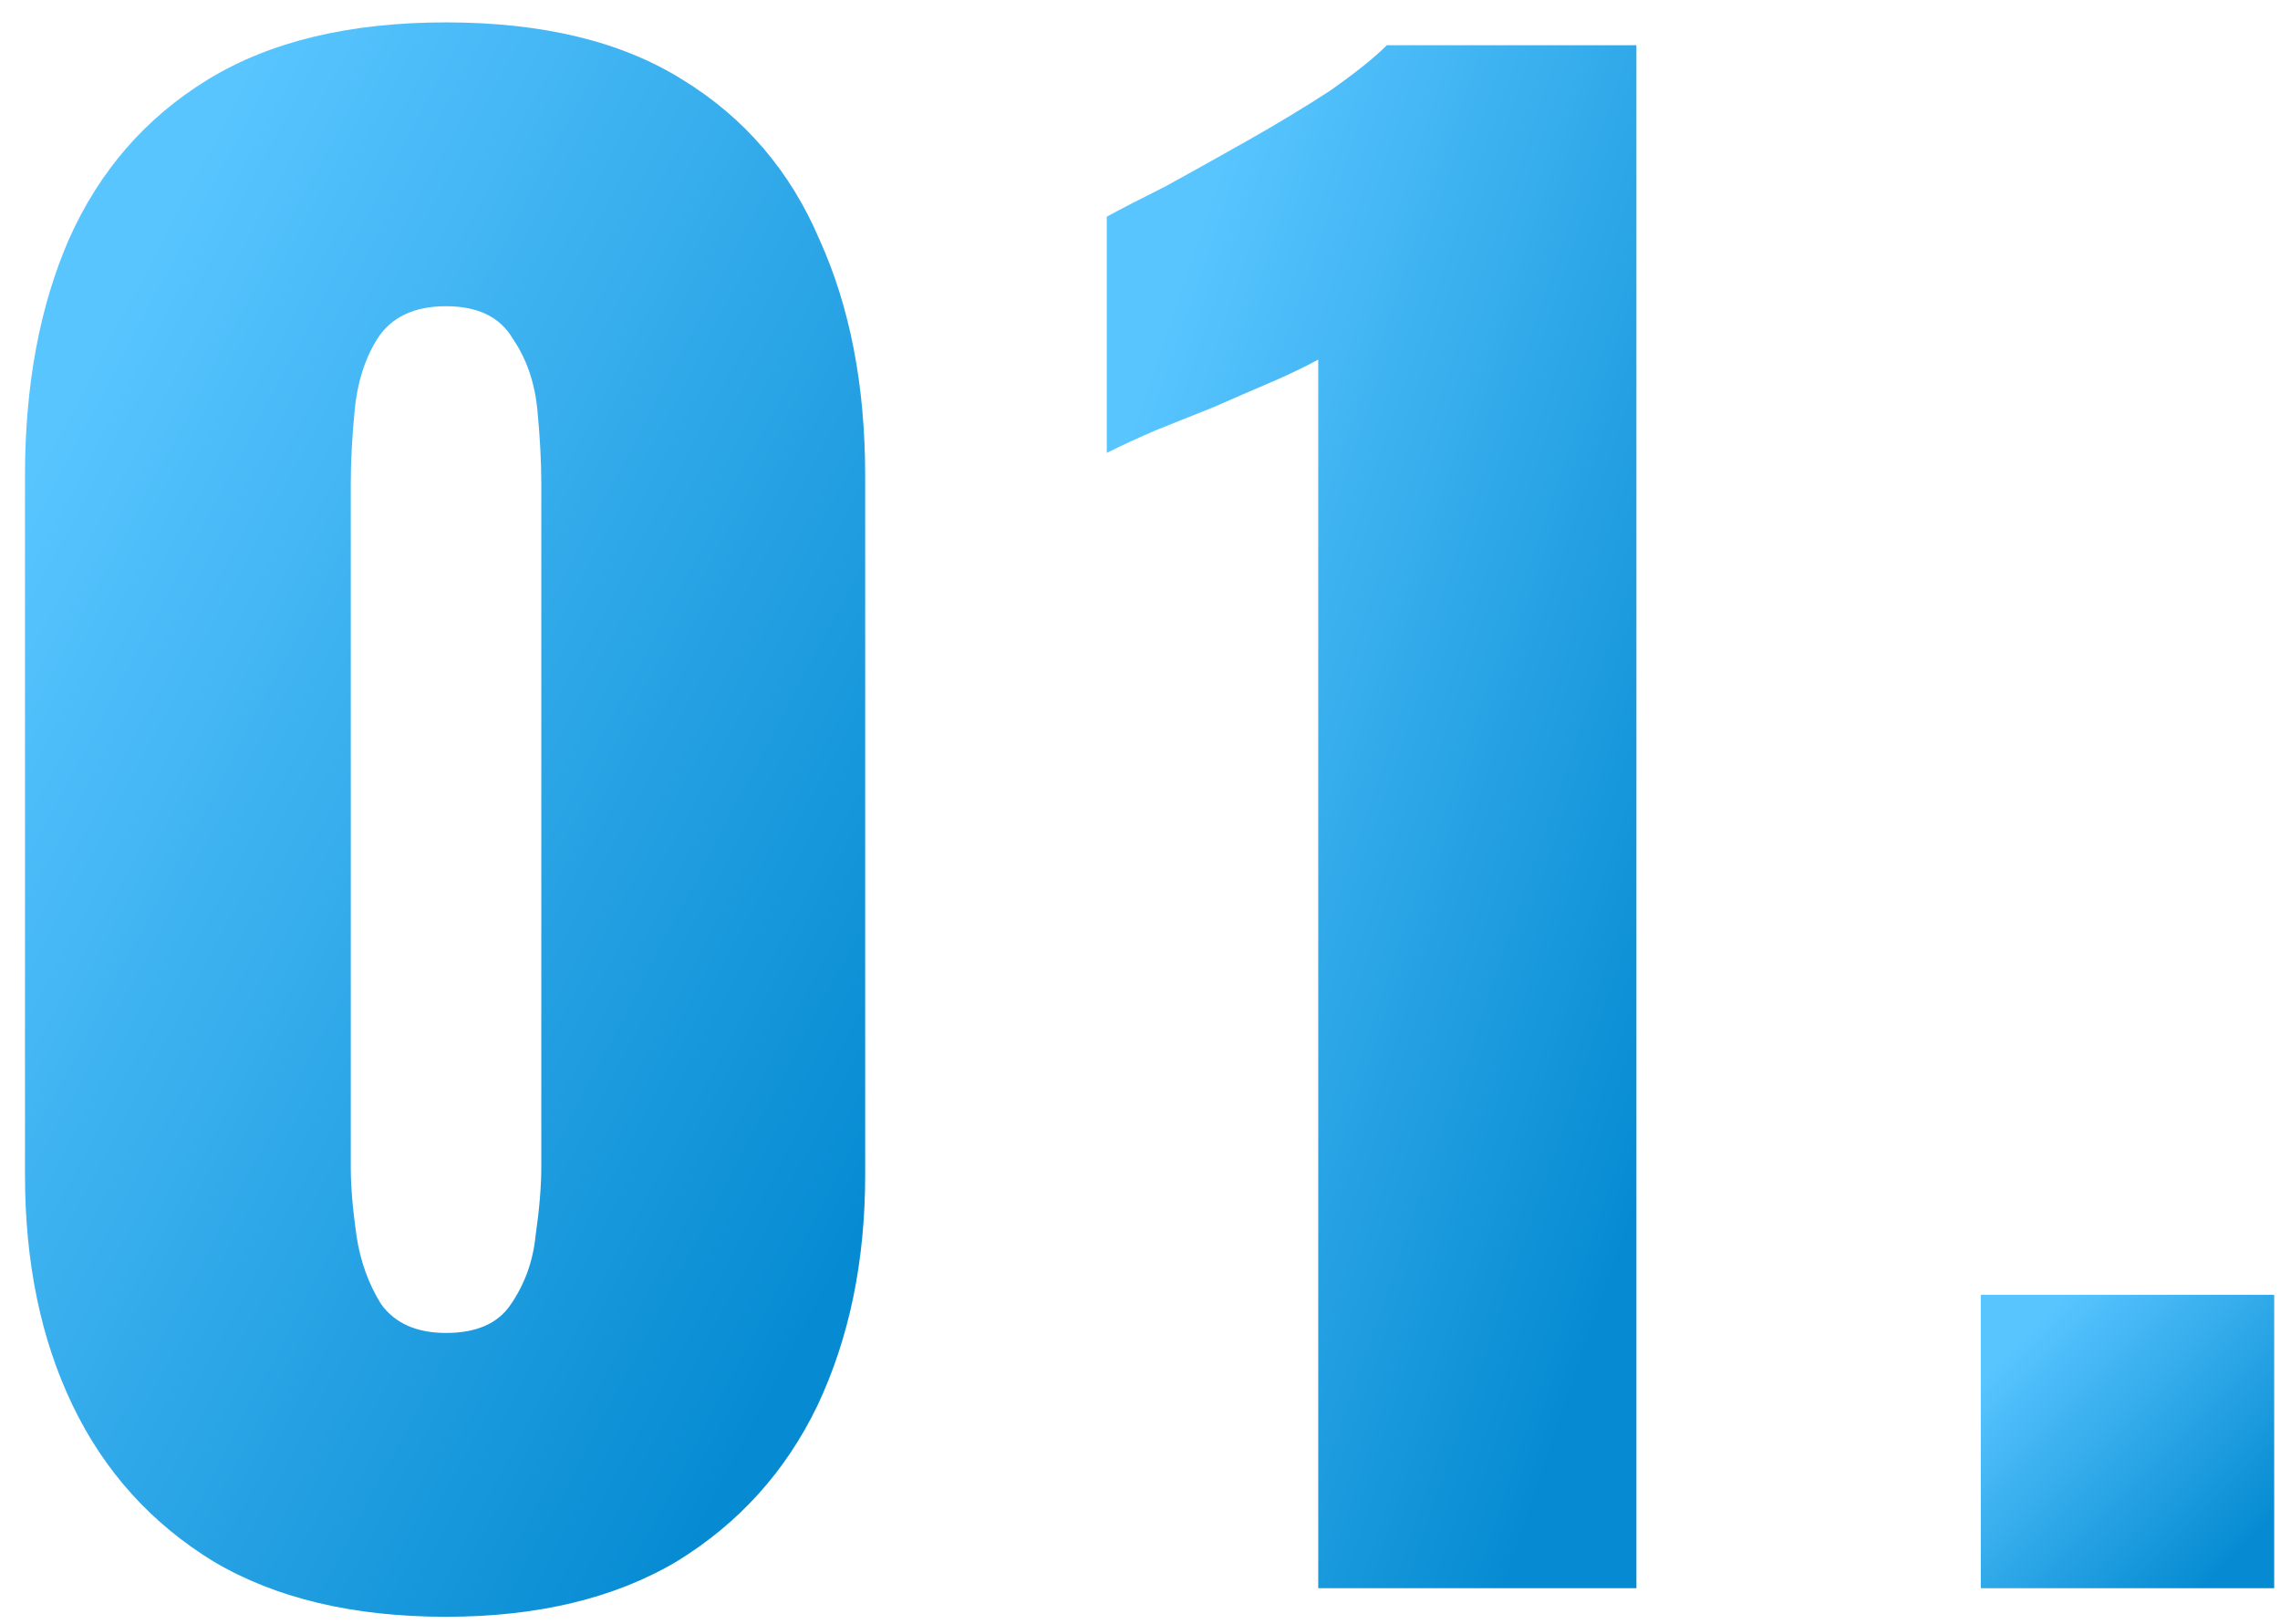
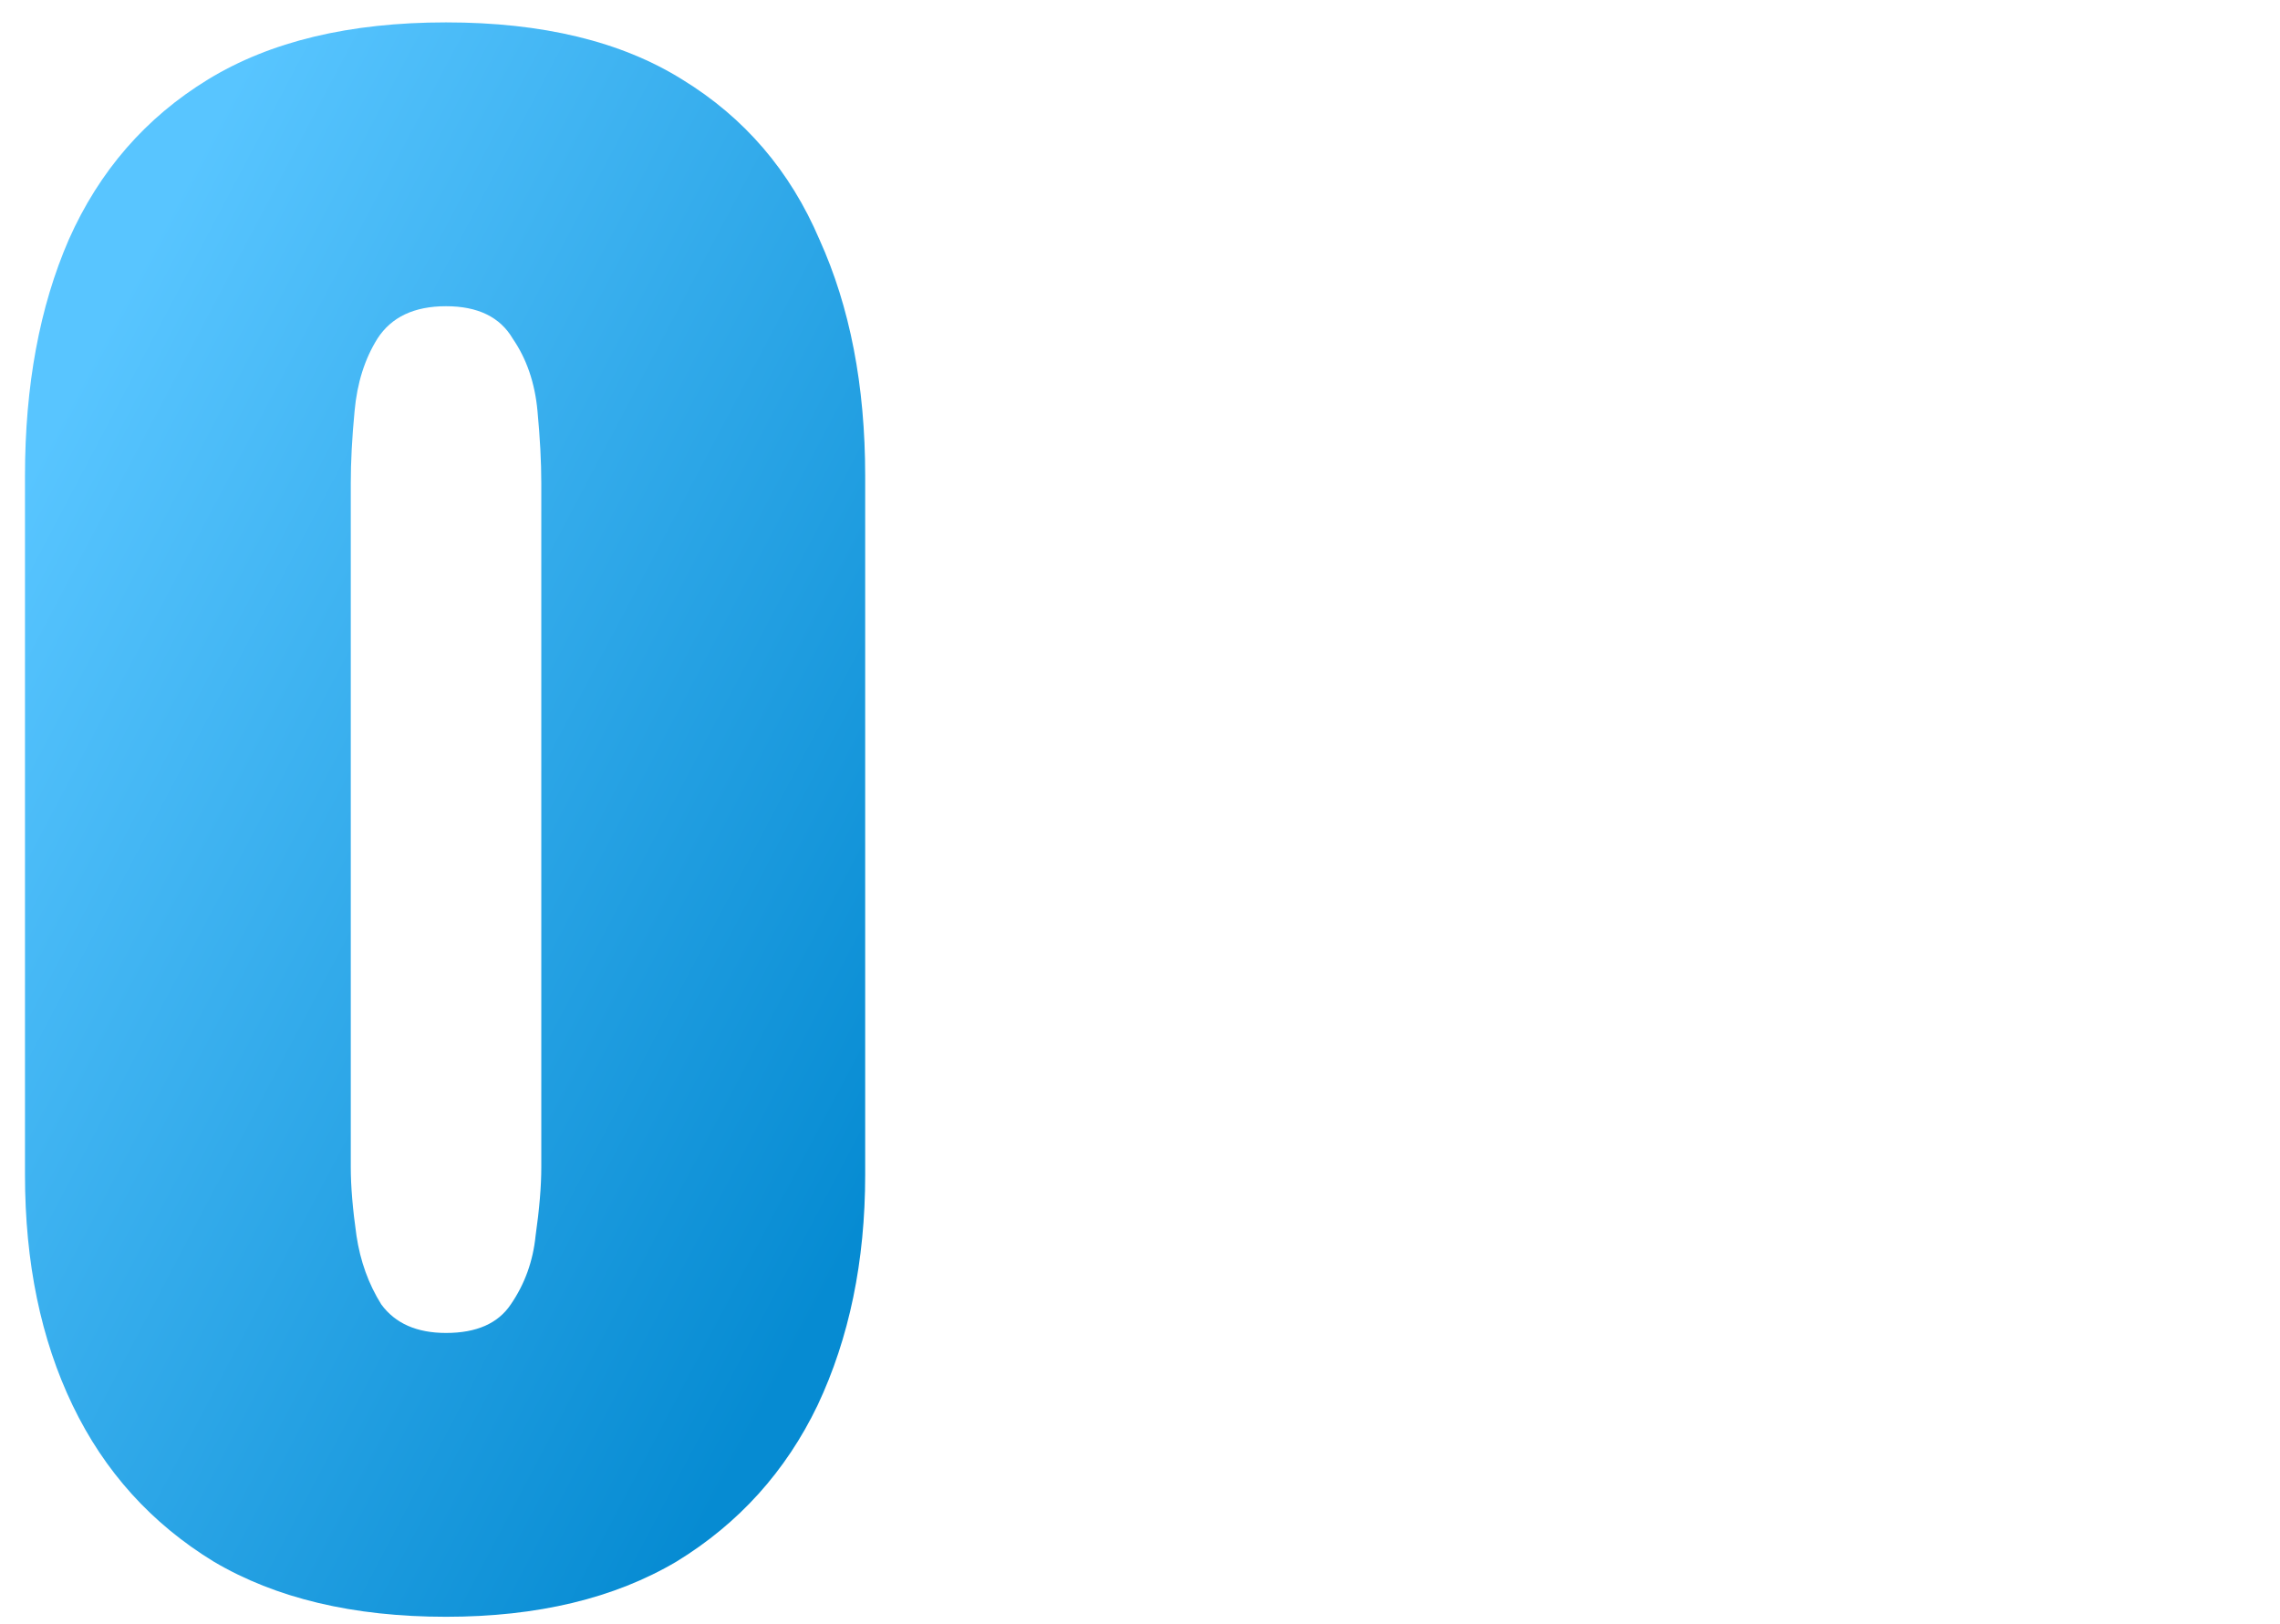
<svg xmlns="http://www.w3.org/2000/svg" width="73" height="52" viewBox="0 0 73 52" fill="none">
-   <path d="M63.42 50.859V41.465H72.814V50.859H63.42Z" fill="url(#paint0_linear_817_440)" />
-   <path d="M42.207 50.859V11.514C41.759 11.758 41.251 12.002 40.682 12.246C40.112 12.49 39.502 12.754 38.852 13.039C38.242 13.283 37.632 13.527 37.022 13.771C36.452 14.015 35.924 14.259 35.436 14.503V6.939C35.883 6.695 36.513 6.369 37.327 5.963C38.14 5.515 39.014 5.027 39.95 4.499C40.885 3.97 41.759 3.441 42.573 2.913C43.386 2.343 43.996 1.855 44.403 1.449H52.394V50.859H42.207Z" fill="url(#paint1_linear_817_440)" />
  <path d="M14.281 51.774C11.312 51.774 8.831 51.184 6.839 50.005C4.846 48.785 3.341 47.117 2.325 45.003C1.308 42.888 0.8 40.428 0.8 37.622V15.235C0.8 12.347 1.267 9.826 2.203 7.671C3.179 5.475 4.663 3.767 6.656 2.547C8.648 1.327 11.19 0.717 14.281 0.717C17.371 0.717 19.893 1.327 21.845 2.547C23.837 3.767 25.301 5.475 26.237 7.671C27.213 9.826 27.701 12.347 27.701 15.235V37.622C27.701 40.387 27.192 42.847 26.176 45.003C25.159 47.117 23.654 48.785 21.662 50.005C19.669 51.184 17.209 51.774 14.281 51.774ZM14.281 42.685C15.257 42.685 15.948 42.38 16.355 41.77C16.802 41.119 17.066 40.387 17.148 39.574C17.27 38.72 17.331 37.988 17.331 37.378V15.479C17.331 14.787 17.29 14.015 17.209 13.161C17.127 12.266 16.863 11.493 16.416 10.843C16.009 10.151 15.297 9.806 14.281 9.806C13.264 9.806 12.532 10.151 12.085 10.843C11.678 11.493 11.434 12.266 11.353 13.161C11.271 14.015 11.231 14.787 11.231 15.479V37.378C11.231 37.988 11.292 38.72 11.414 39.574C11.536 40.387 11.8 41.119 12.207 41.77C12.654 42.38 13.345 42.685 14.281 42.685Z" fill="url(#paint2_linear_817_440)" />
  <defs>
    <linearGradient id="paint0_linear_817_440" x1="64.113" y1="43.474" x2="70.995" y2="50.357" gradientUnits="userSpaceOnUse">
      <stop stop-color="#58C5FF" />
      <stop offset="1" stop-color="#068BD2" />
    </linearGradient>
    <linearGradient id="paint1_linear_817_440" x1="36.686" y1="12.02" x2="58.916" y2="19.649" gradientUnits="userSpaceOnUse">
      <stop stop-color="#58C5FF" />
      <stop offset="1" stop-color="#068BD2" />
    </linearGradient>
    <linearGradient id="paint2_linear_817_440" x1="2.783" y1="11.64" x2="33.636" y2="27.896" gradientUnits="userSpaceOnUse">
      <stop stop-color="#58C5FF" />
      <stop offset="1" stop-color="#068BD2" />
    </linearGradient>
  </defs>
</svg>